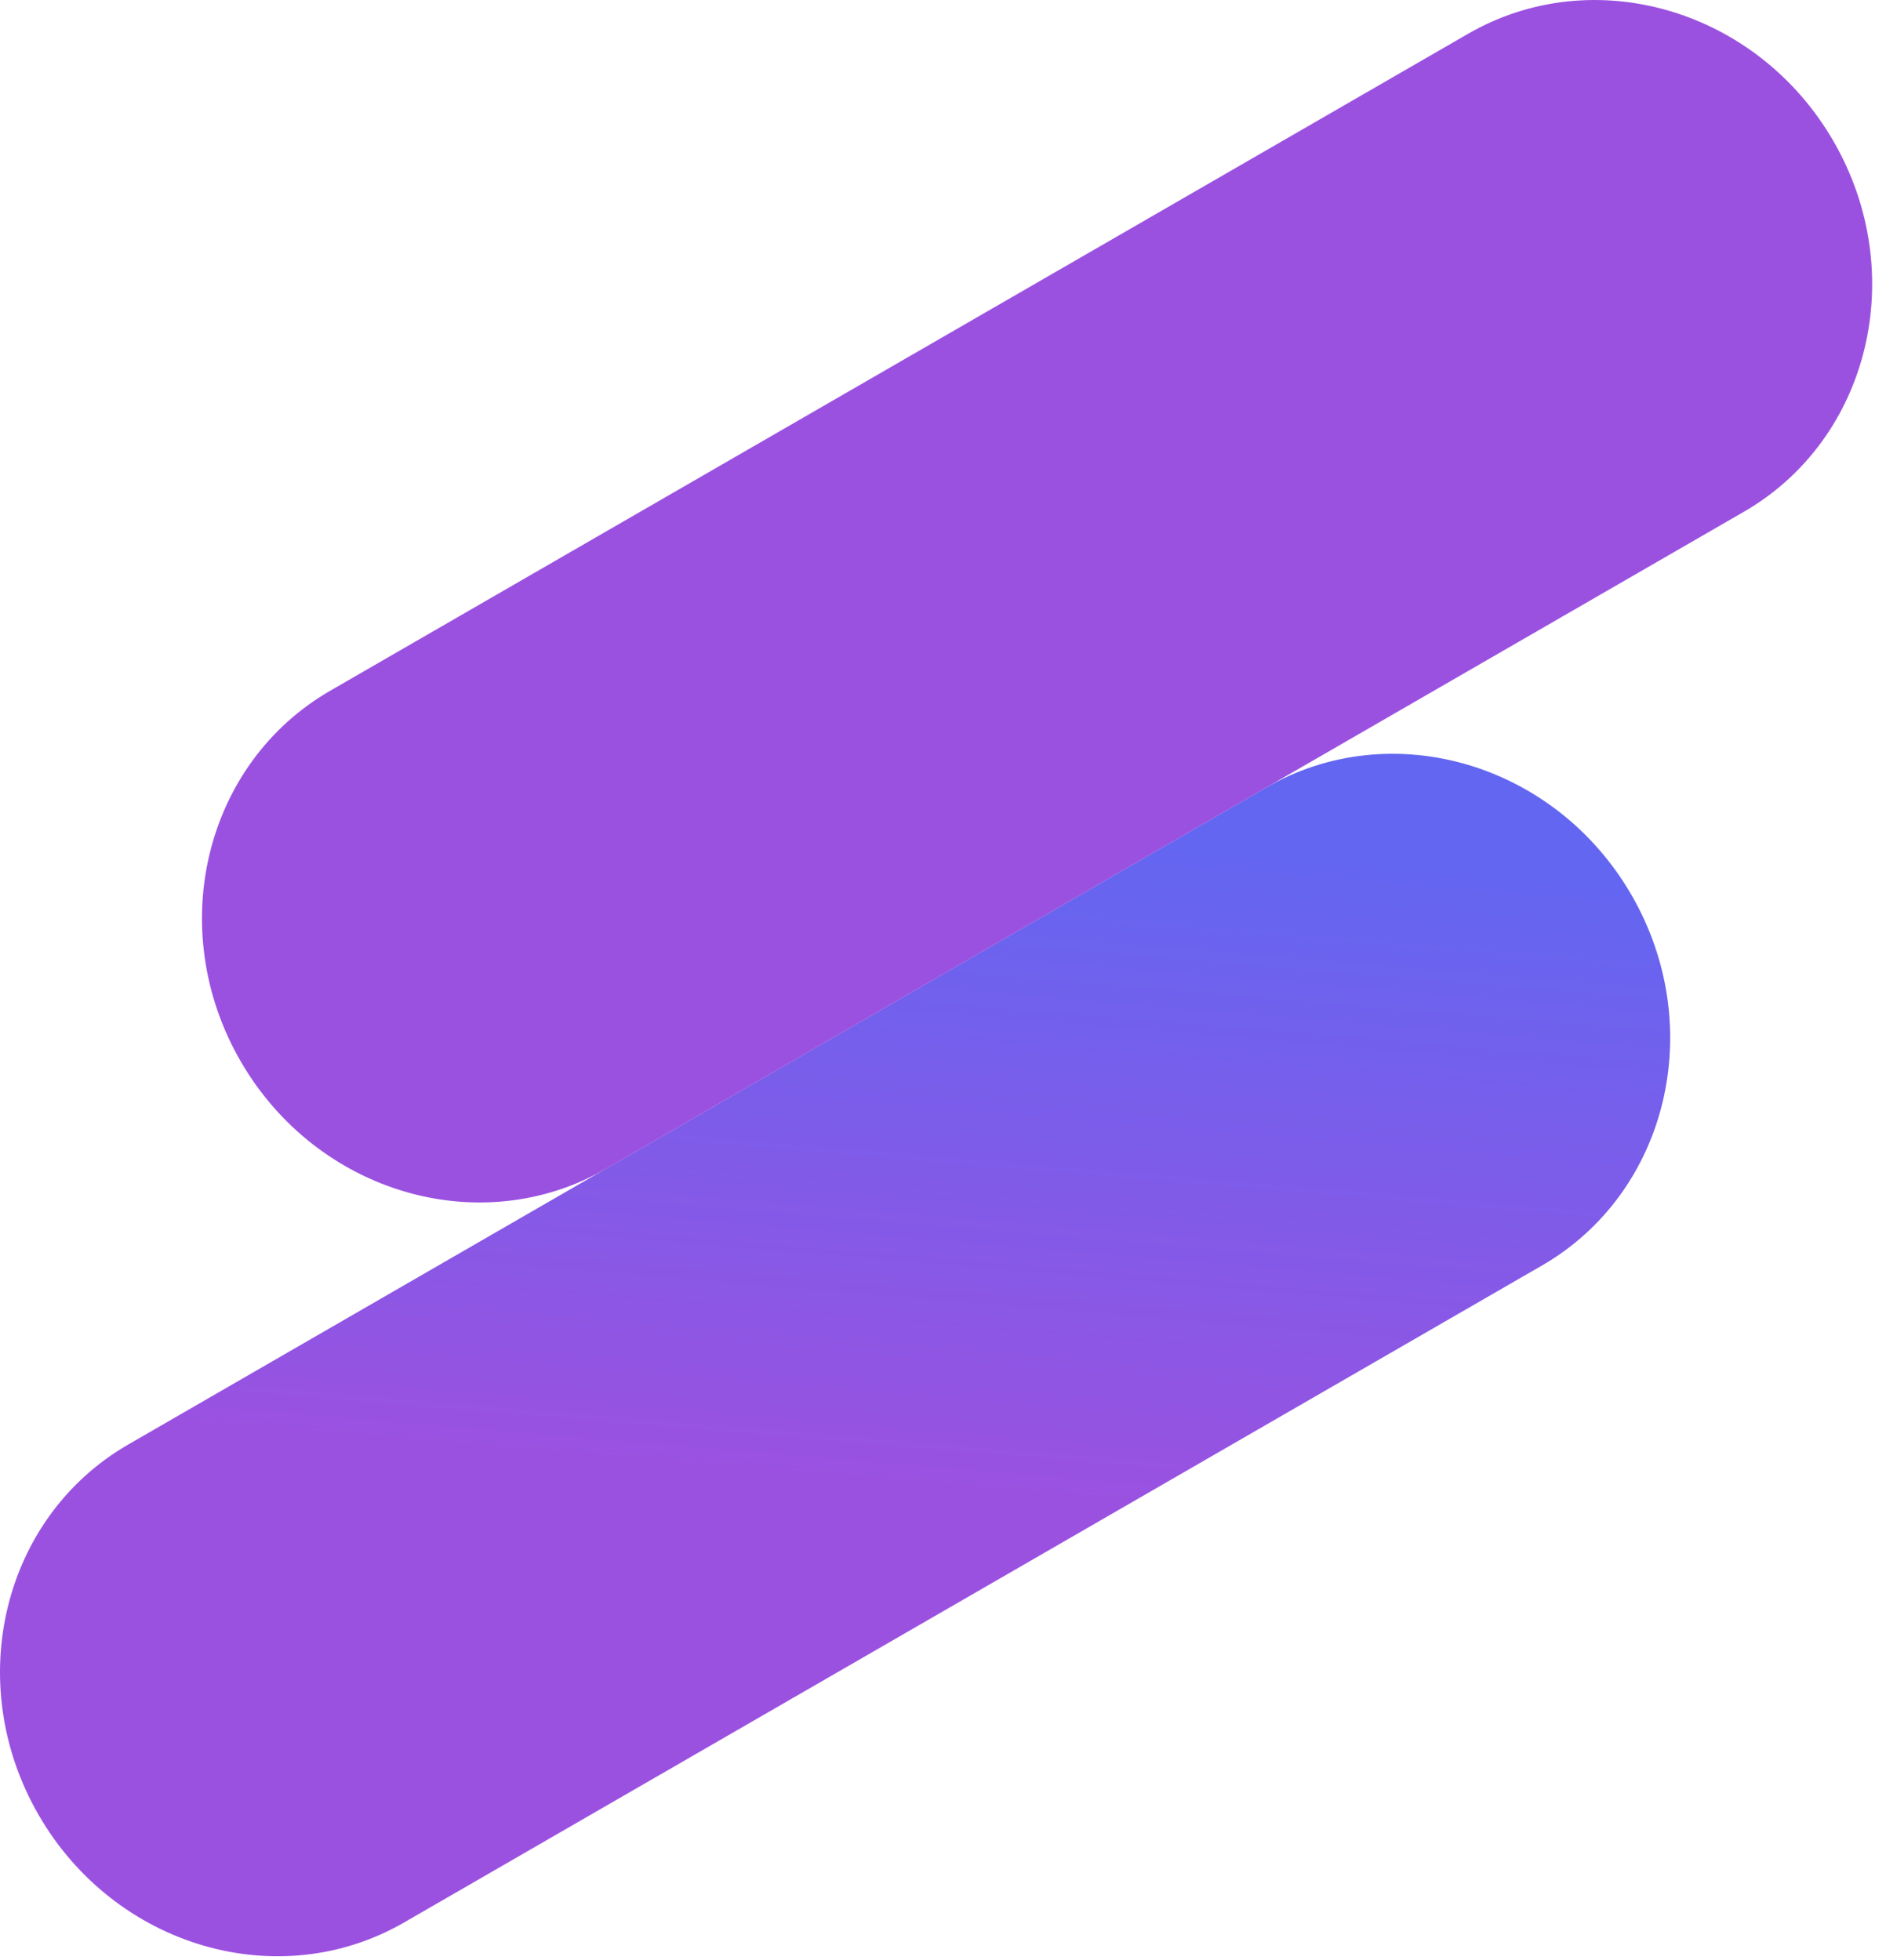
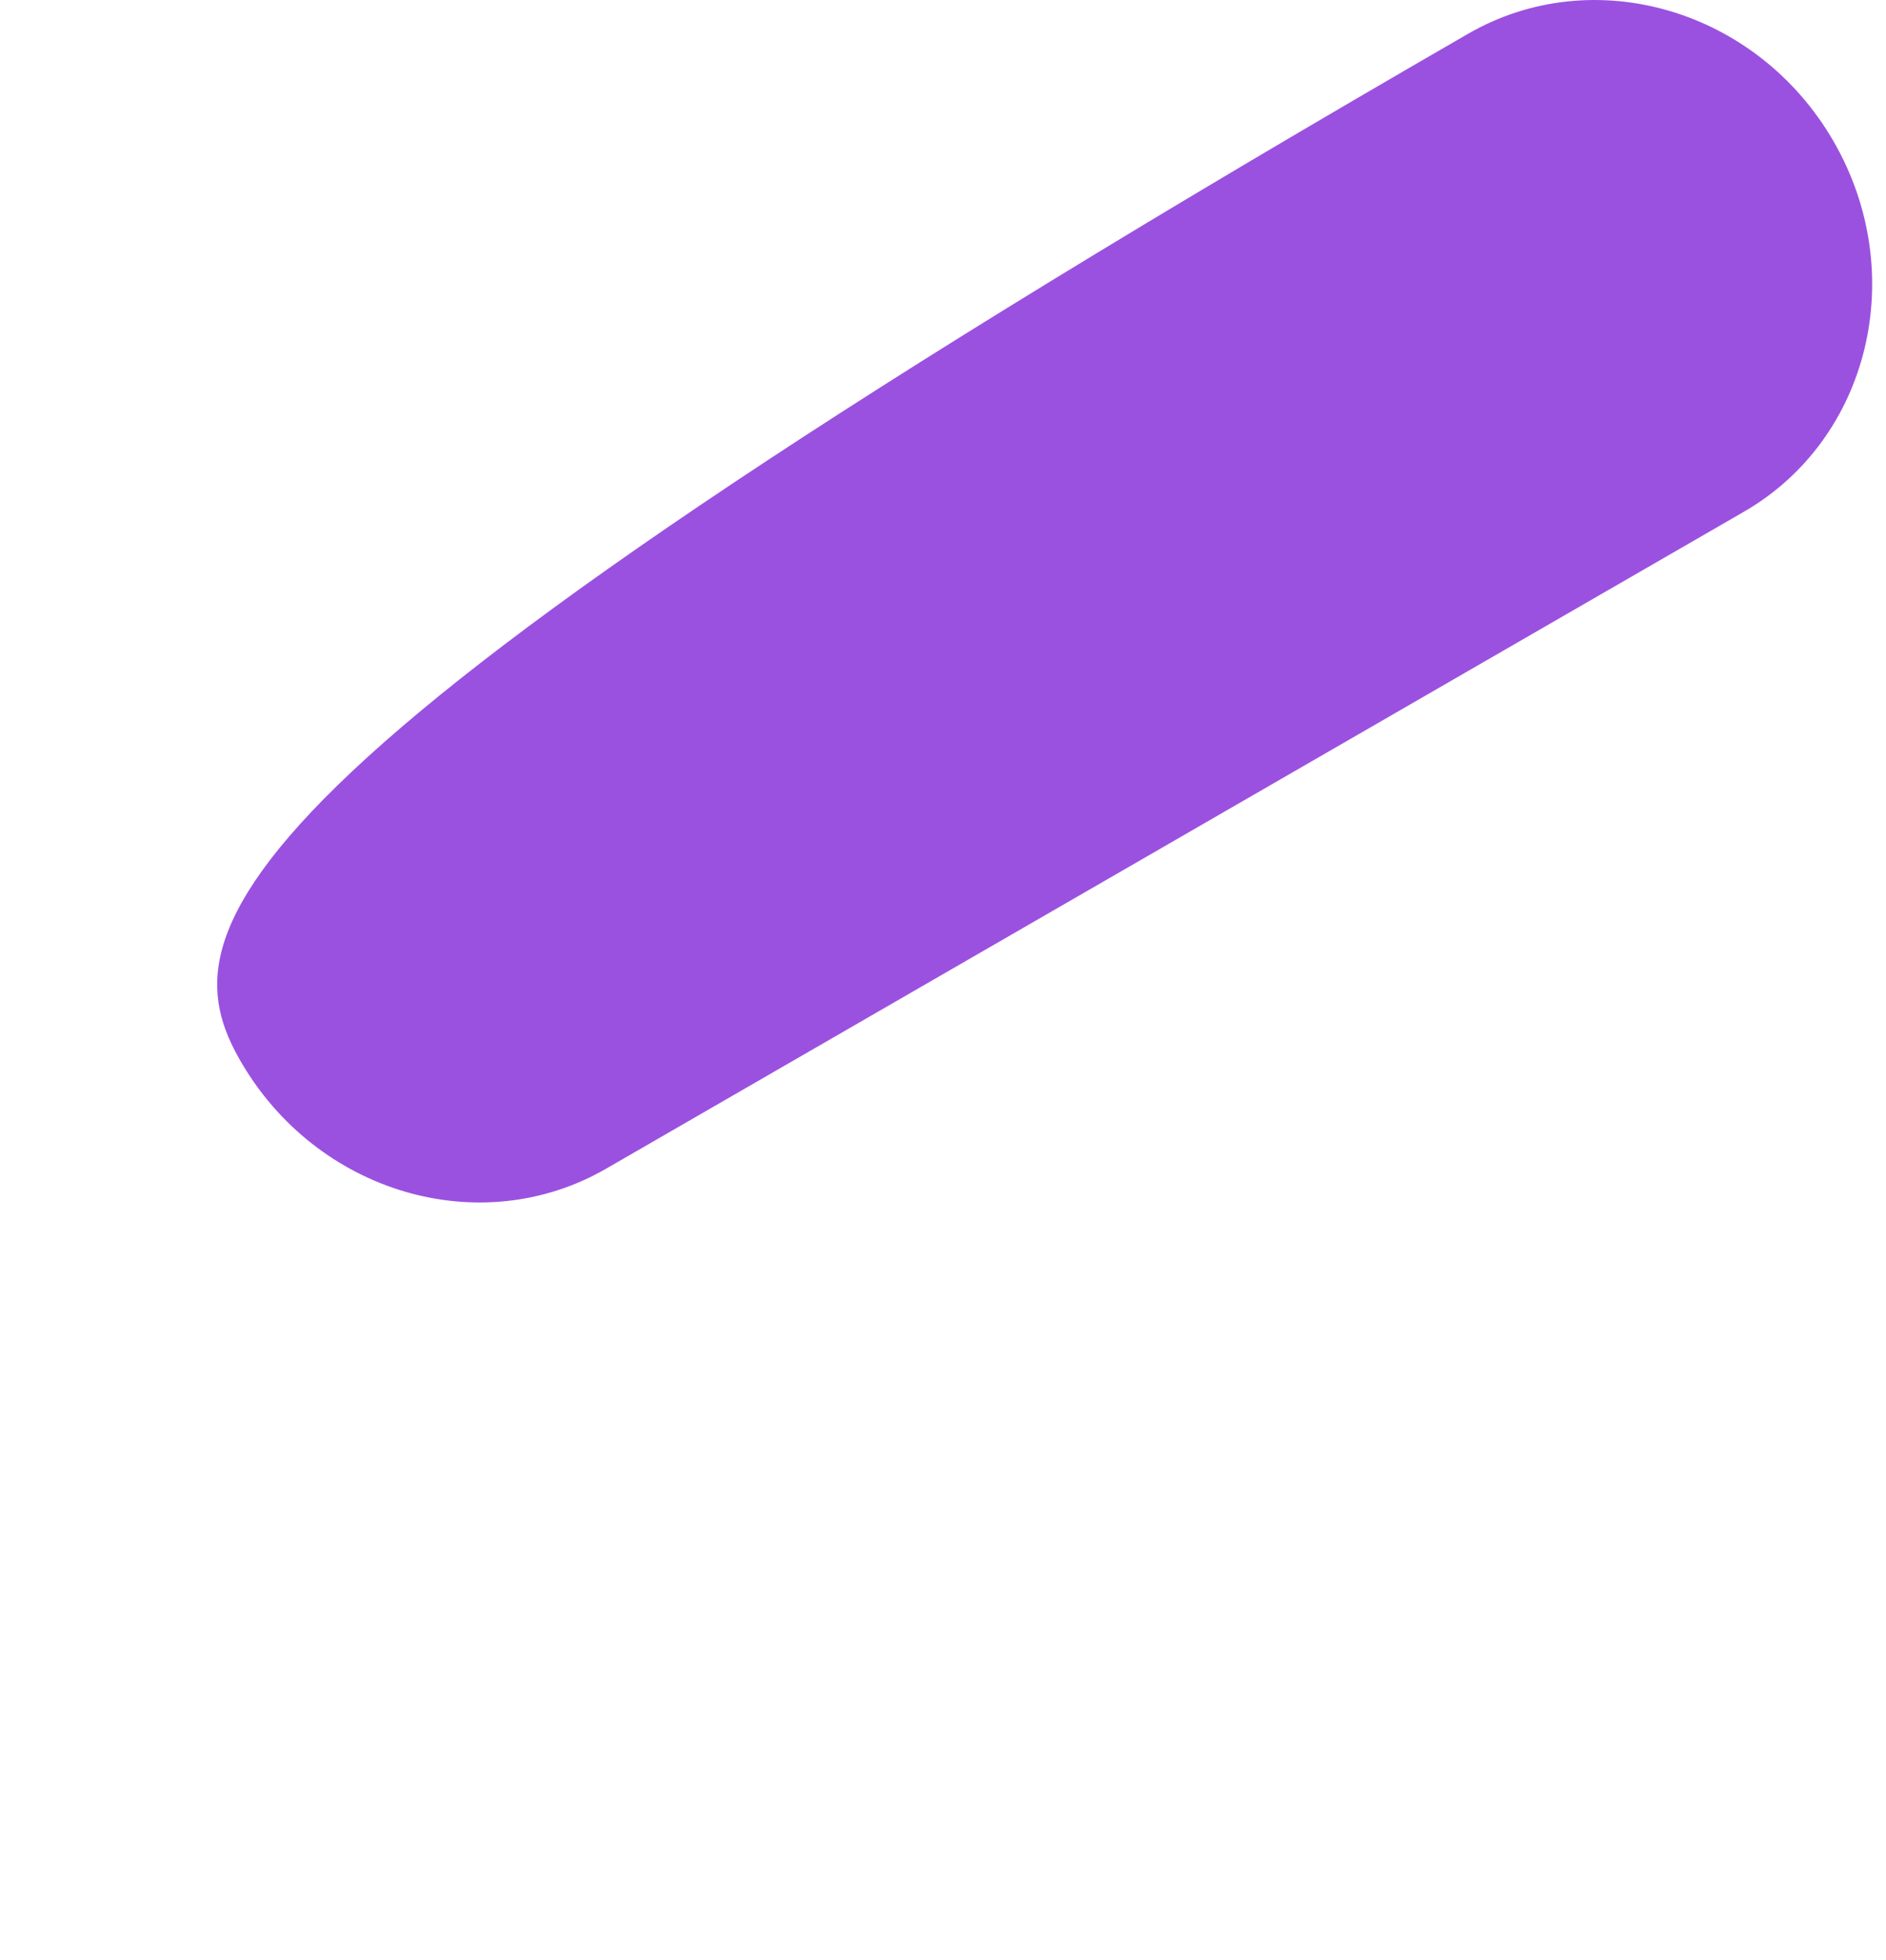
<svg xmlns="http://www.w3.org/2000/svg" width="51" height="53" viewBox="0 0 51 53" fill="none">
-   <path d="M1.044 49.076C3.104 52.644 7.529 53.947 10.928 51.984L41.697 34.22C45.096 32.257 46.181 27.774 44.12 24.205C42.06 20.637 37.635 19.334 34.236 21.297L3.467 39.061C0.068 41.023 -1.017 45.507 1.044 49.076Z" fill="url(#paint0_linear_963_5487)" />
-   <path d="M6.505 28.693C8.566 32.261 12.991 33.564 16.39 31.602L47.159 13.837C50.558 11.875 51.643 7.391 49.582 3.822C47.522 0.254 43.097 -1.048 39.698 0.914L8.929 18.678C5.53 20.641 4.445 25.124 6.505 28.693Z" fill="#9B51E0" />
+   <path d="M6.505 28.693C8.566 32.261 12.991 33.564 16.39 31.602L47.159 13.837C50.558 11.875 51.643 7.391 49.582 3.822C47.522 0.254 43.097 -1.048 39.698 0.914C5.53 20.641 4.445 25.124 6.505 28.693Z" fill="#9B51E0" />
  <defs>
    <linearGradient id="paint0_linear_963_5487" x1="29.812" y1="40.861" x2="31.312" y2="22.861" gradientUnits="userSpaceOnUse">
      <stop stop-color="#9B51E0" />
      <stop offset="1" stop-color="#6366F1" />
    </linearGradient>
  </defs>
</svg>